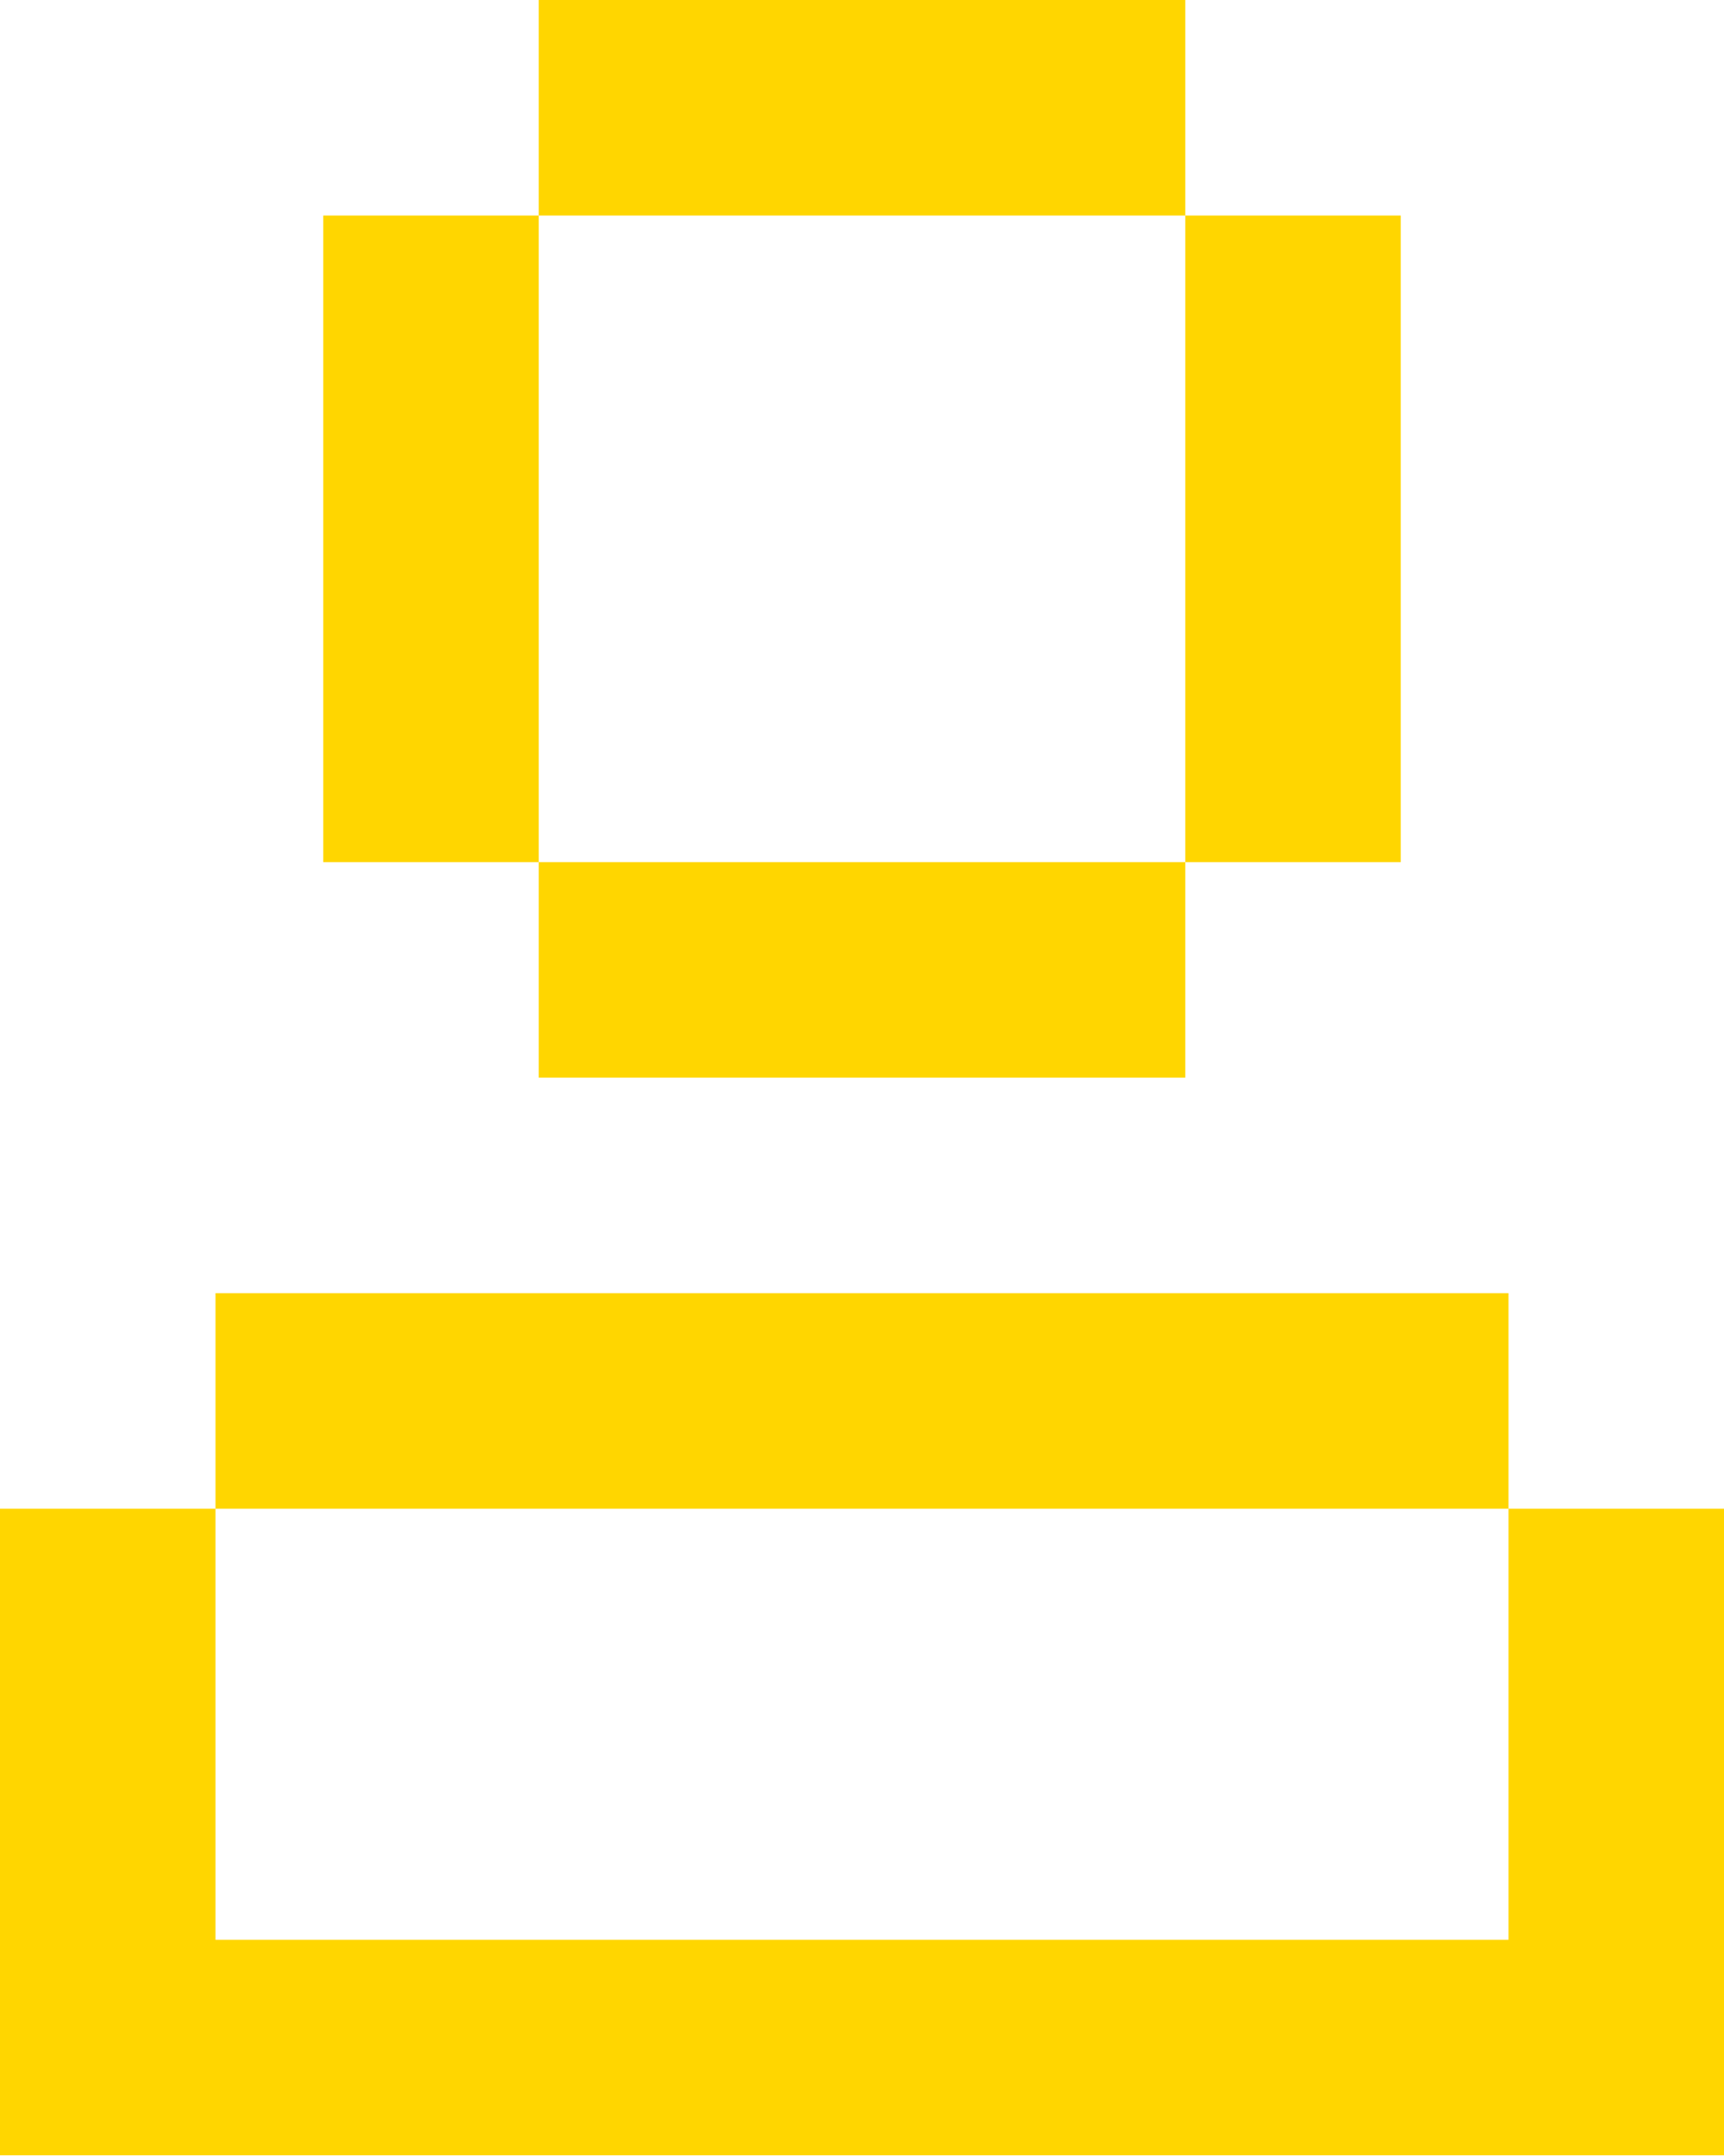
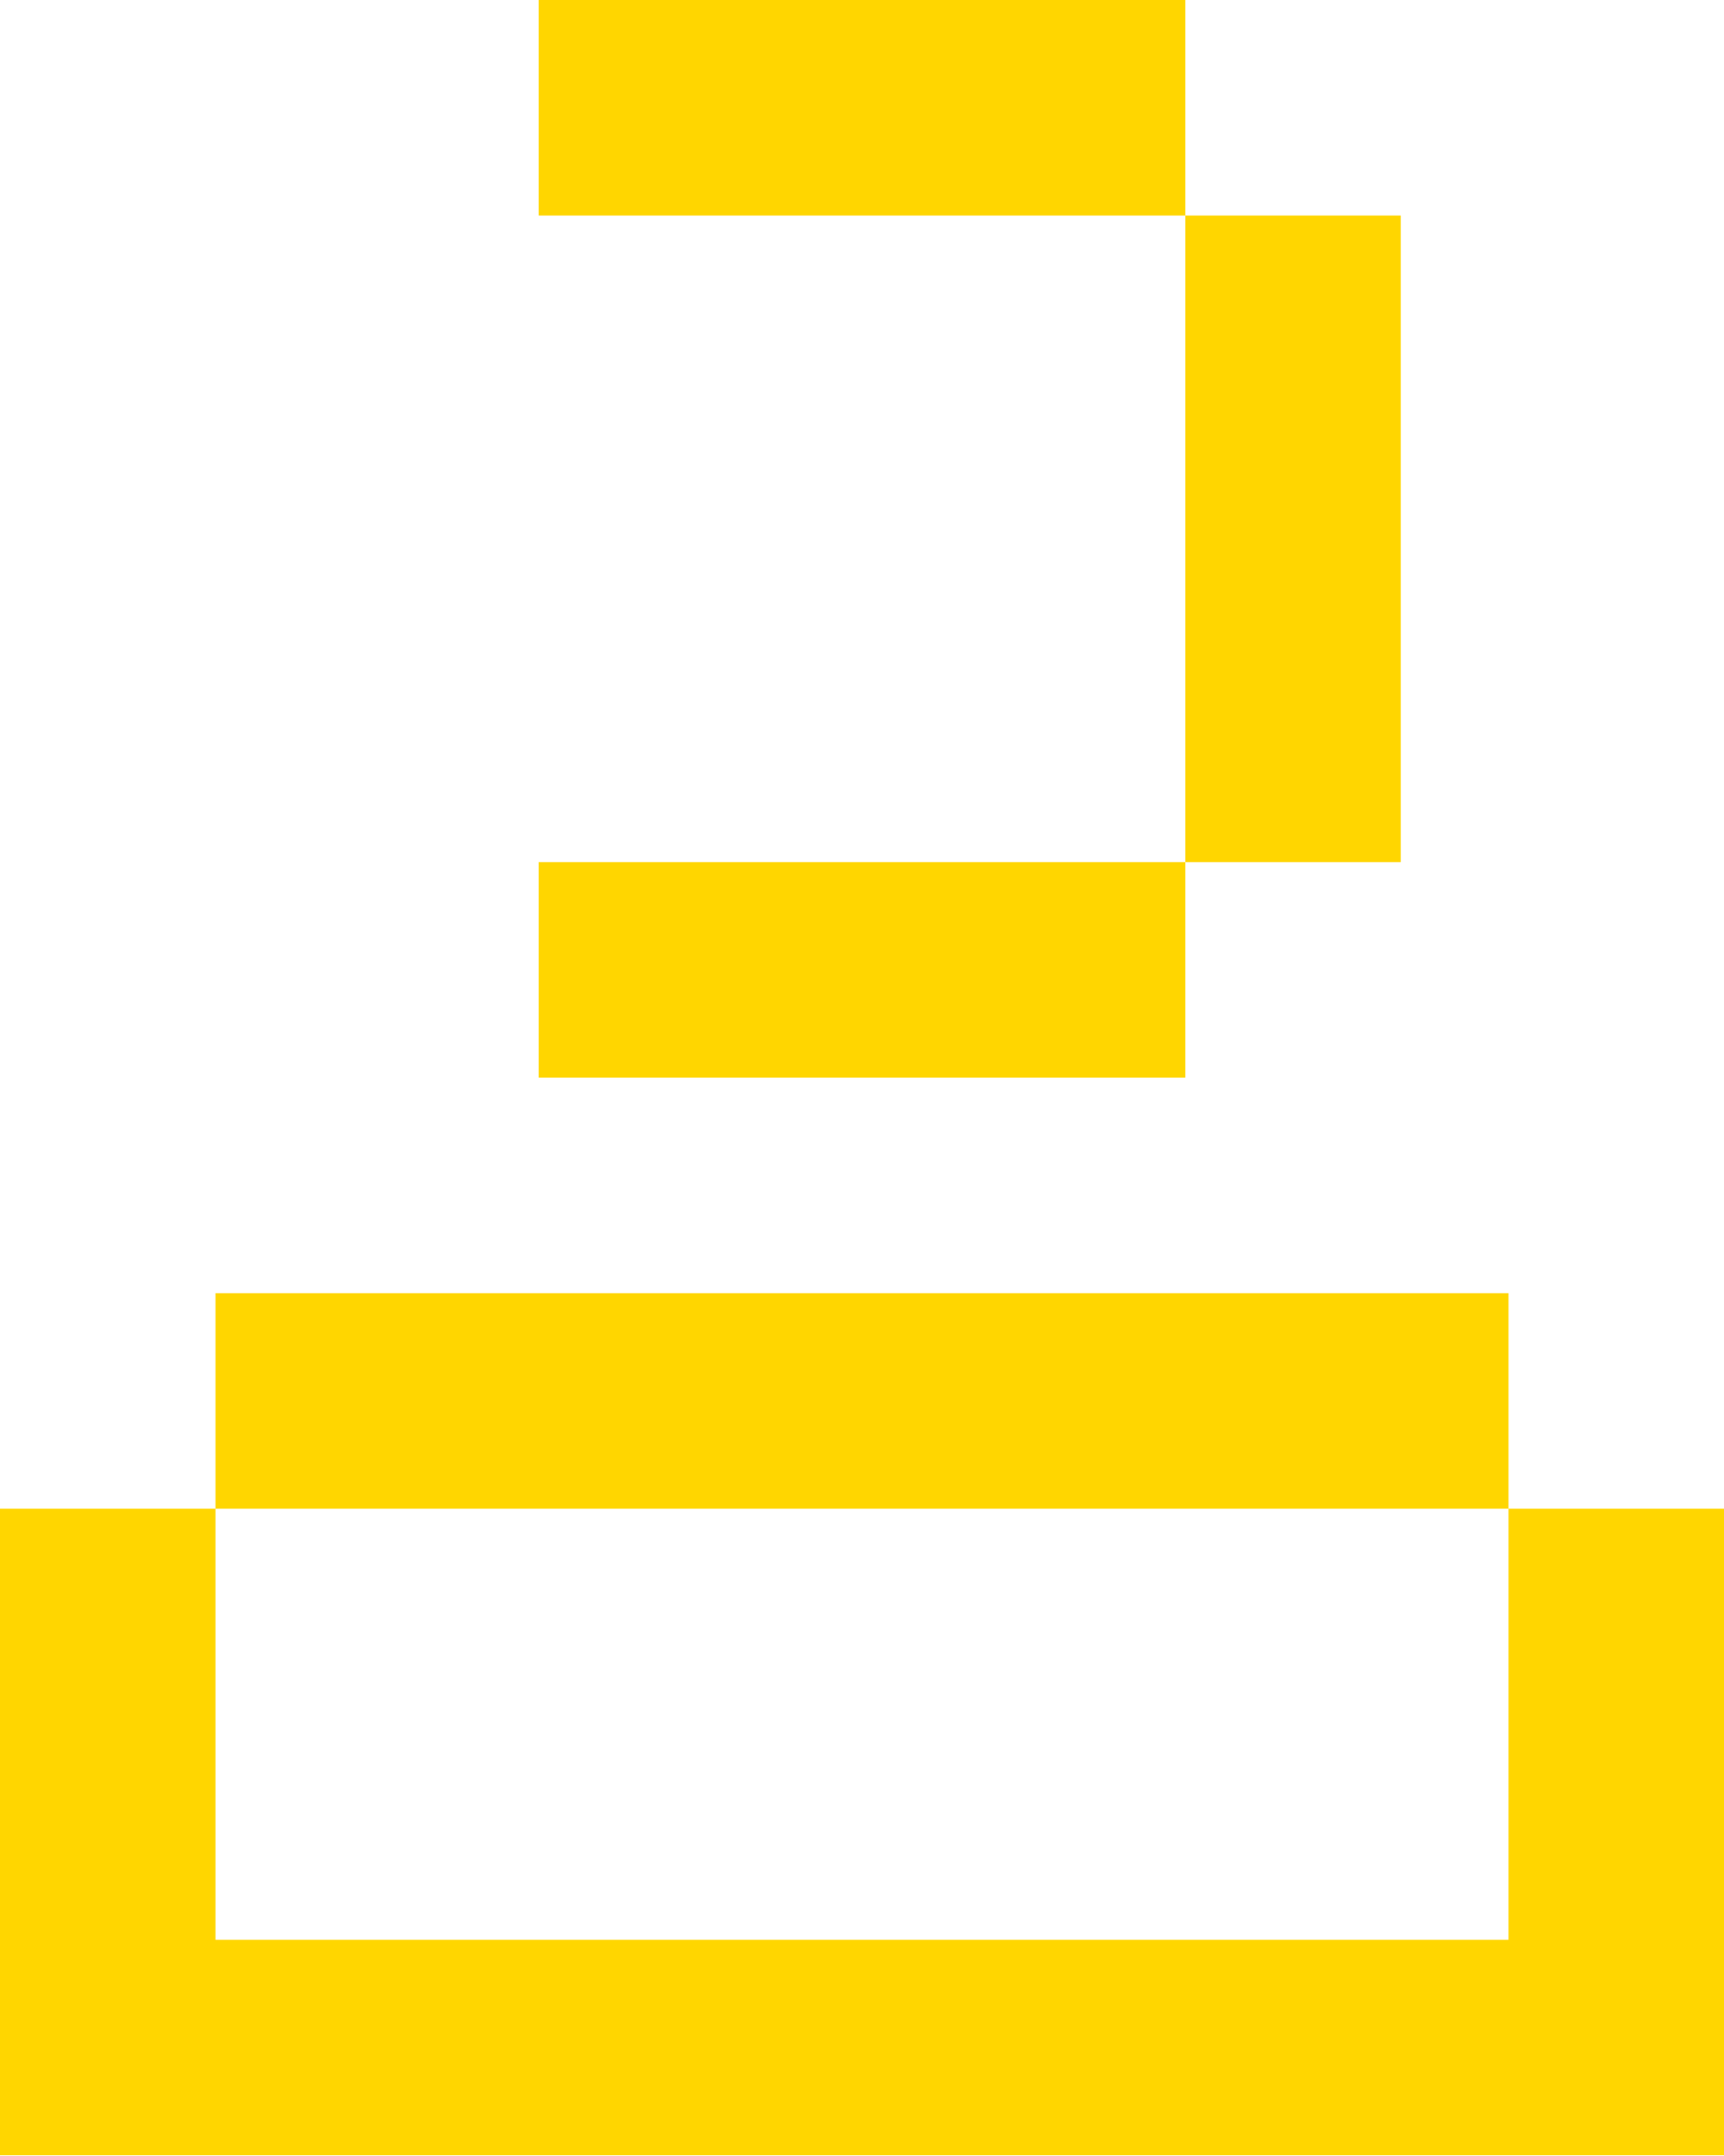
<svg xmlns="http://www.w3.org/2000/svg" width="1490" height="1863" viewBox="0 0 1490 1863" fill="none">
-   <path d="M1024.38 0H465.625V186.25H279.375V745H465.625V186.25H1024.38V0ZM1024.38 745H465.625V931.25H1024.38V745ZM1024.38 186.25H1210.62V745H1024.38V186.25ZM0 1303.75H186.25V1117.5H1303.75V1303.75H186.25V1676.25H1303.75V1303.75H1490V1862.5H0V1303.75Z" fill="#FFD600" />
+   <path d="M1024.38 0H465.625V186.25H279.375V745V186.25H1024.38V0ZM1024.38 745H465.625V931.25H1024.38V745ZM1024.38 186.25H1210.62V745H1024.38V186.25ZM0 1303.75H186.25V1117.5H1303.75V1303.75H186.25V1676.25H1303.75V1303.75H1490V1862.5H0V1303.75Z" fill="#FFD600" />
</svg>